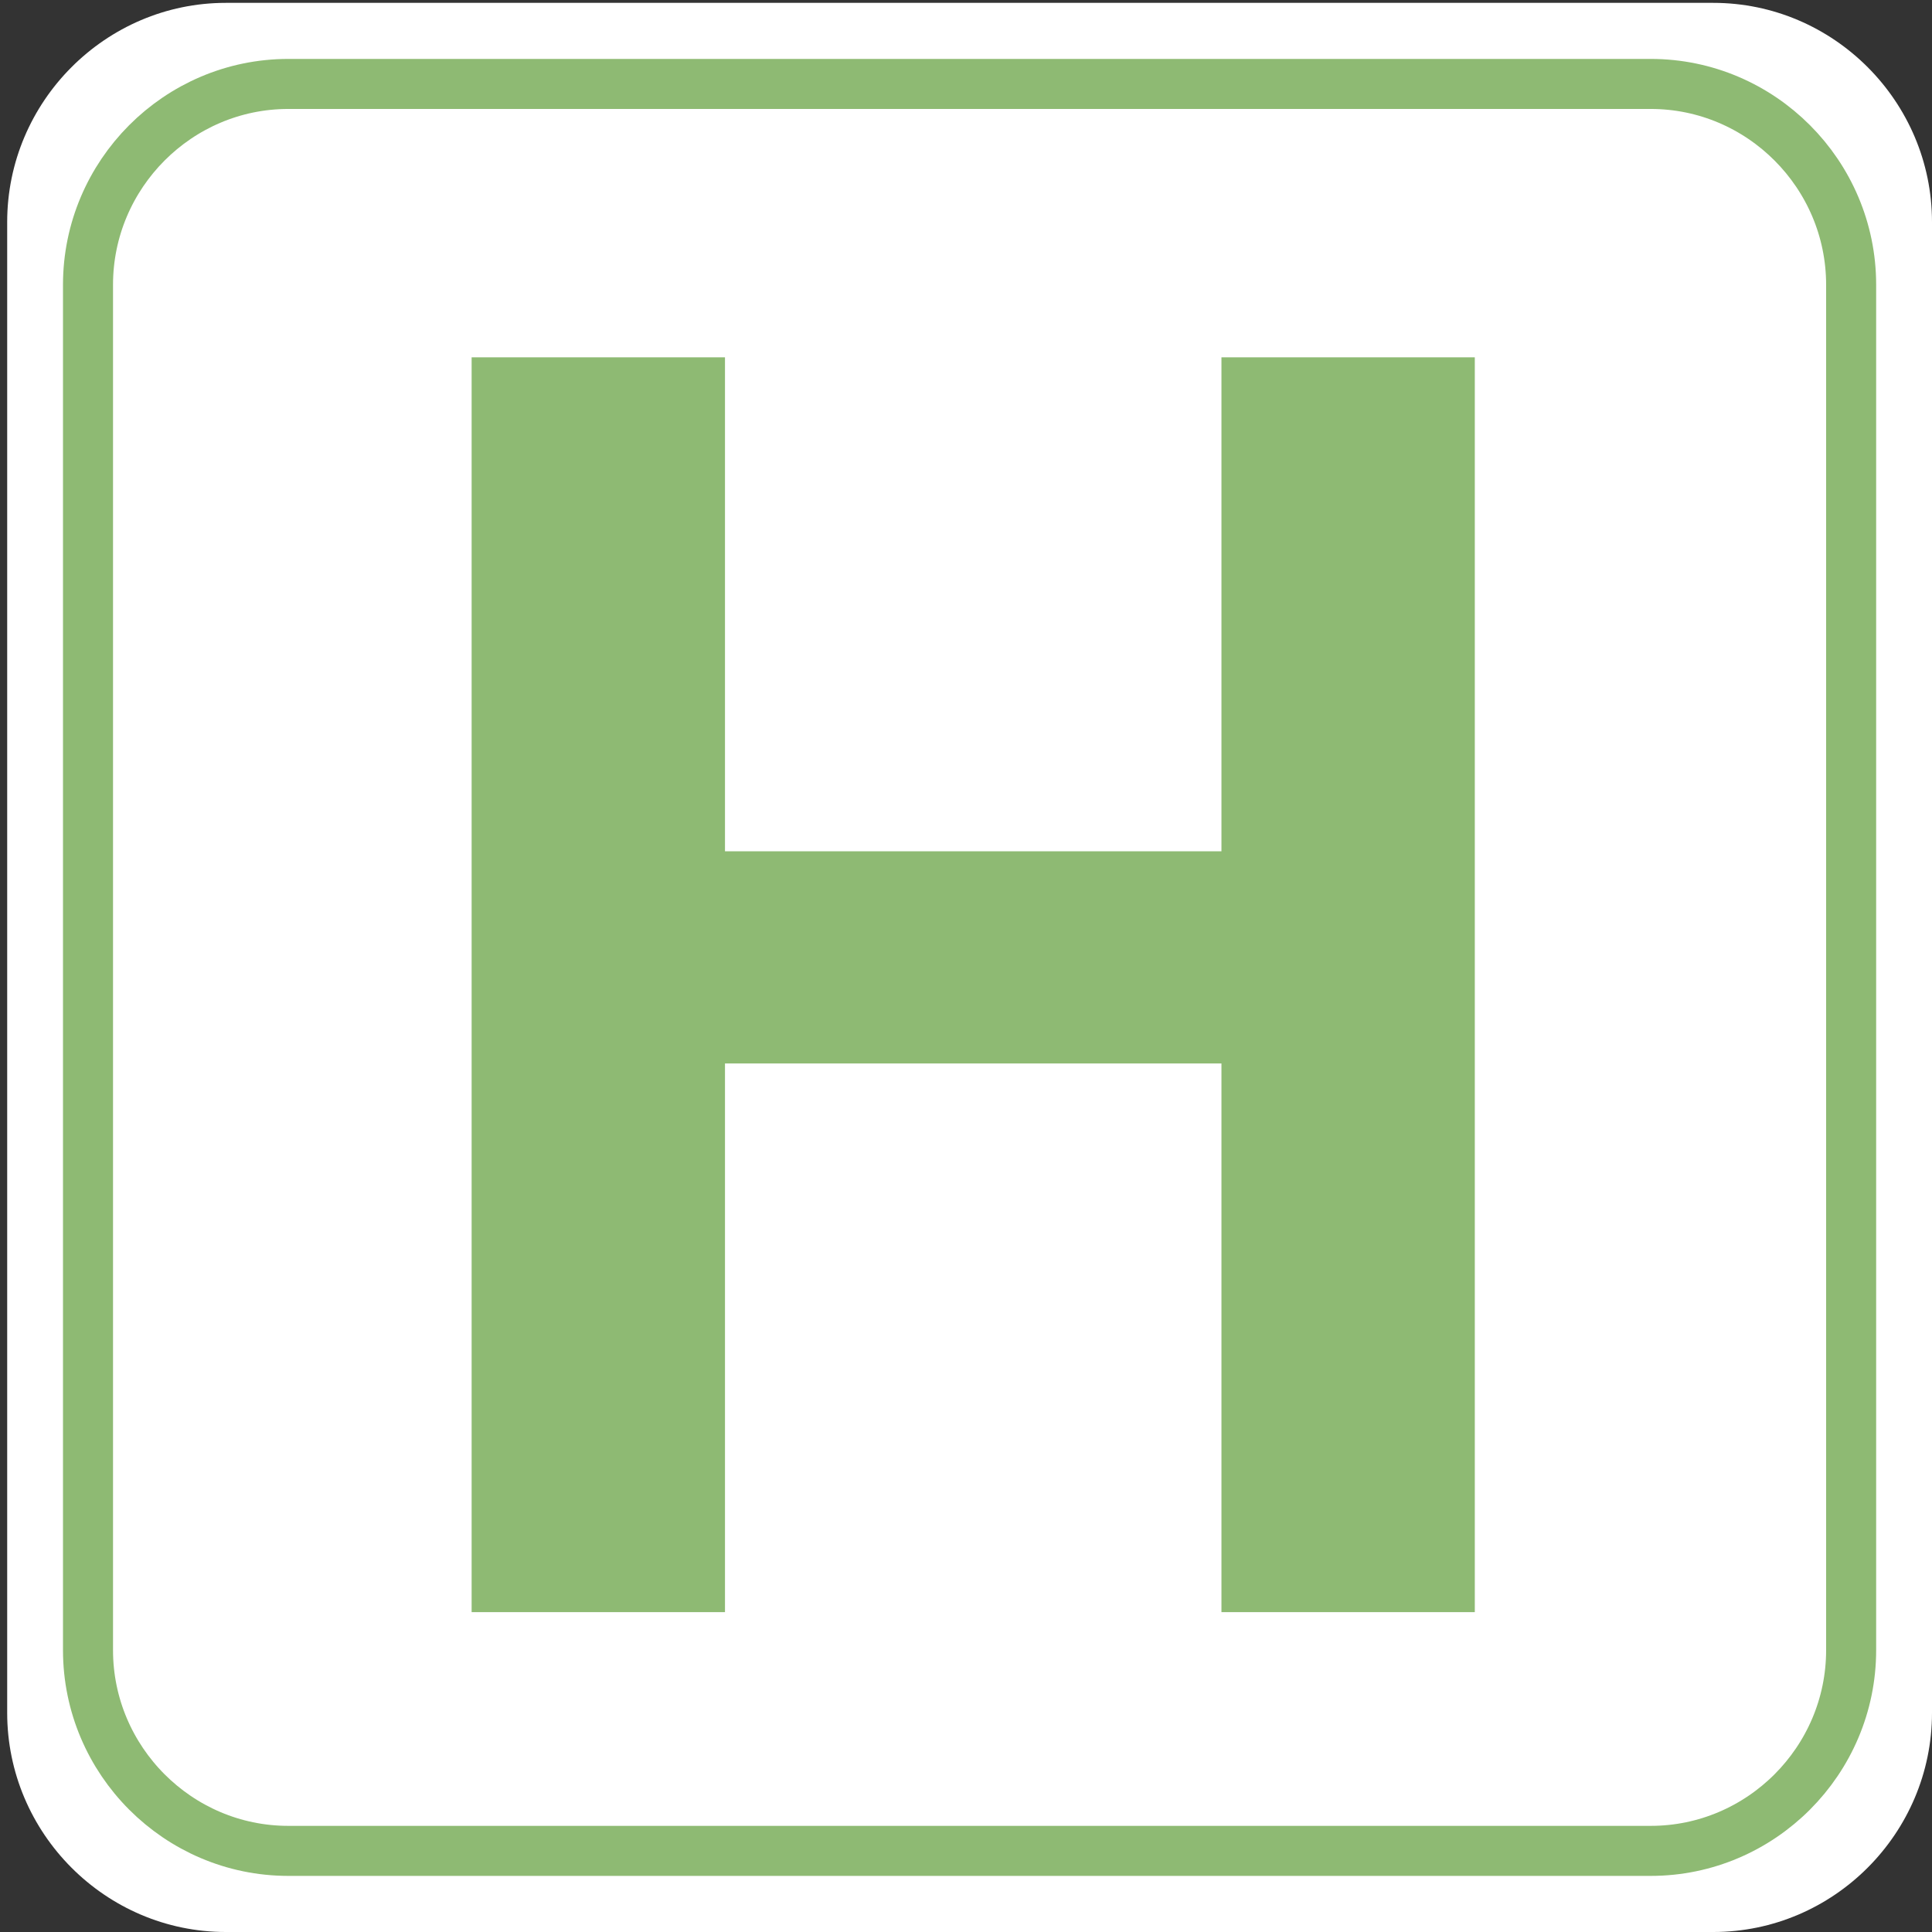
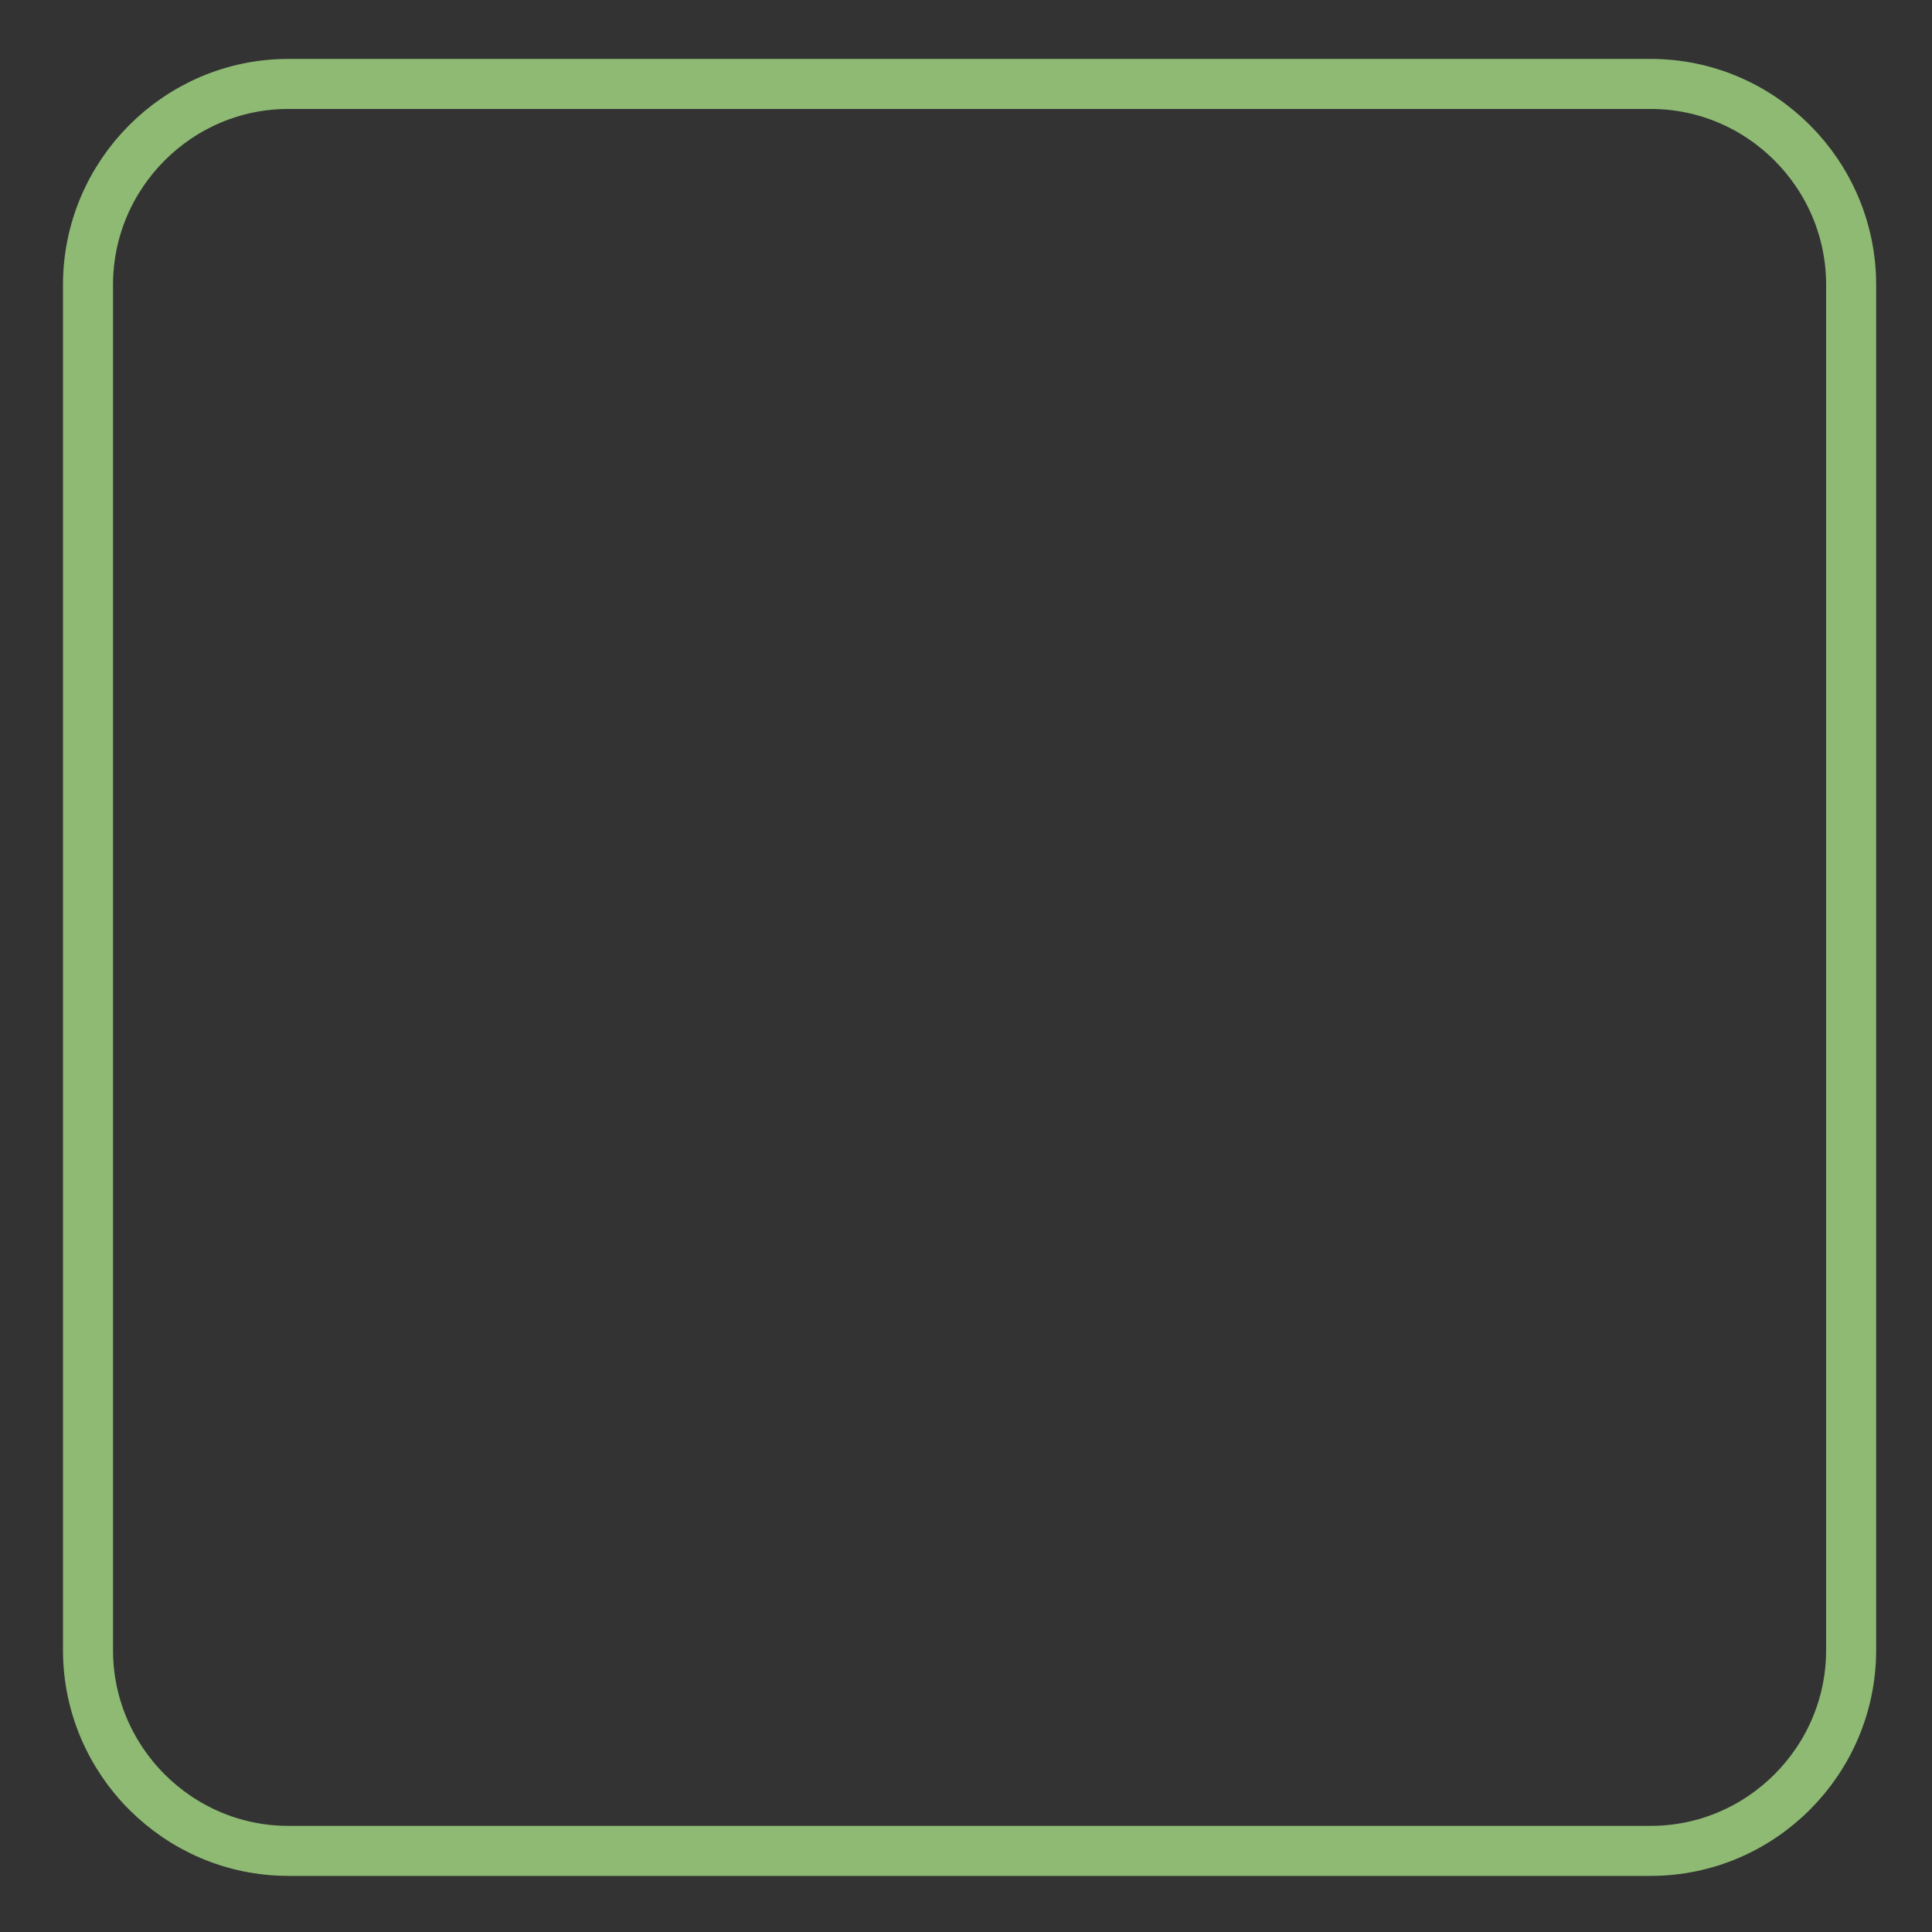
<svg xmlns="http://www.w3.org/2000/svg" id="parts" viewBox="0 0 960 960">
  <rect x="0" y="0" width="960" height="960" fill="#333333" stroke="none" />
  <defs>
    <style>.cls-1{fill:#fff;}.cls-2{fill:none;stroke:#8eba73;stroke-width:24.86px;}.cls-3{fill:#8eba73;}</style>
  </defs>
  <title>puradur_pic001</title>
-   <path class="cls-1" d="M960,851.06C960,911,911.09,960,851.3,960H112.22C52.49,960,3.57,911,3.57,851.06V110.35C3.57,50.44,52.49,1.42,112.22,1.42H851.3c59.78,0,108.7,49,108.7,108.94V851.06Z" />
  <path class="cls-2" d="M919.82,819.95c0,54.87-44.78,99.74-99.57,99.74h-677c-54.75,0-99.52-44.87-99.52-99.74V141.5c0-54.92,44.77-99.79,99.52-99.79h677c54.8,0,99.57,44.87,99.57,99.79V819.95Z" />
-   <path class="cls-3" d="M234.35,801.06V177.55H360.24V423H606.93V177.55H732.82V801.06H606.93V528.43H360.24V801.06H234.35Z" />
</svg>